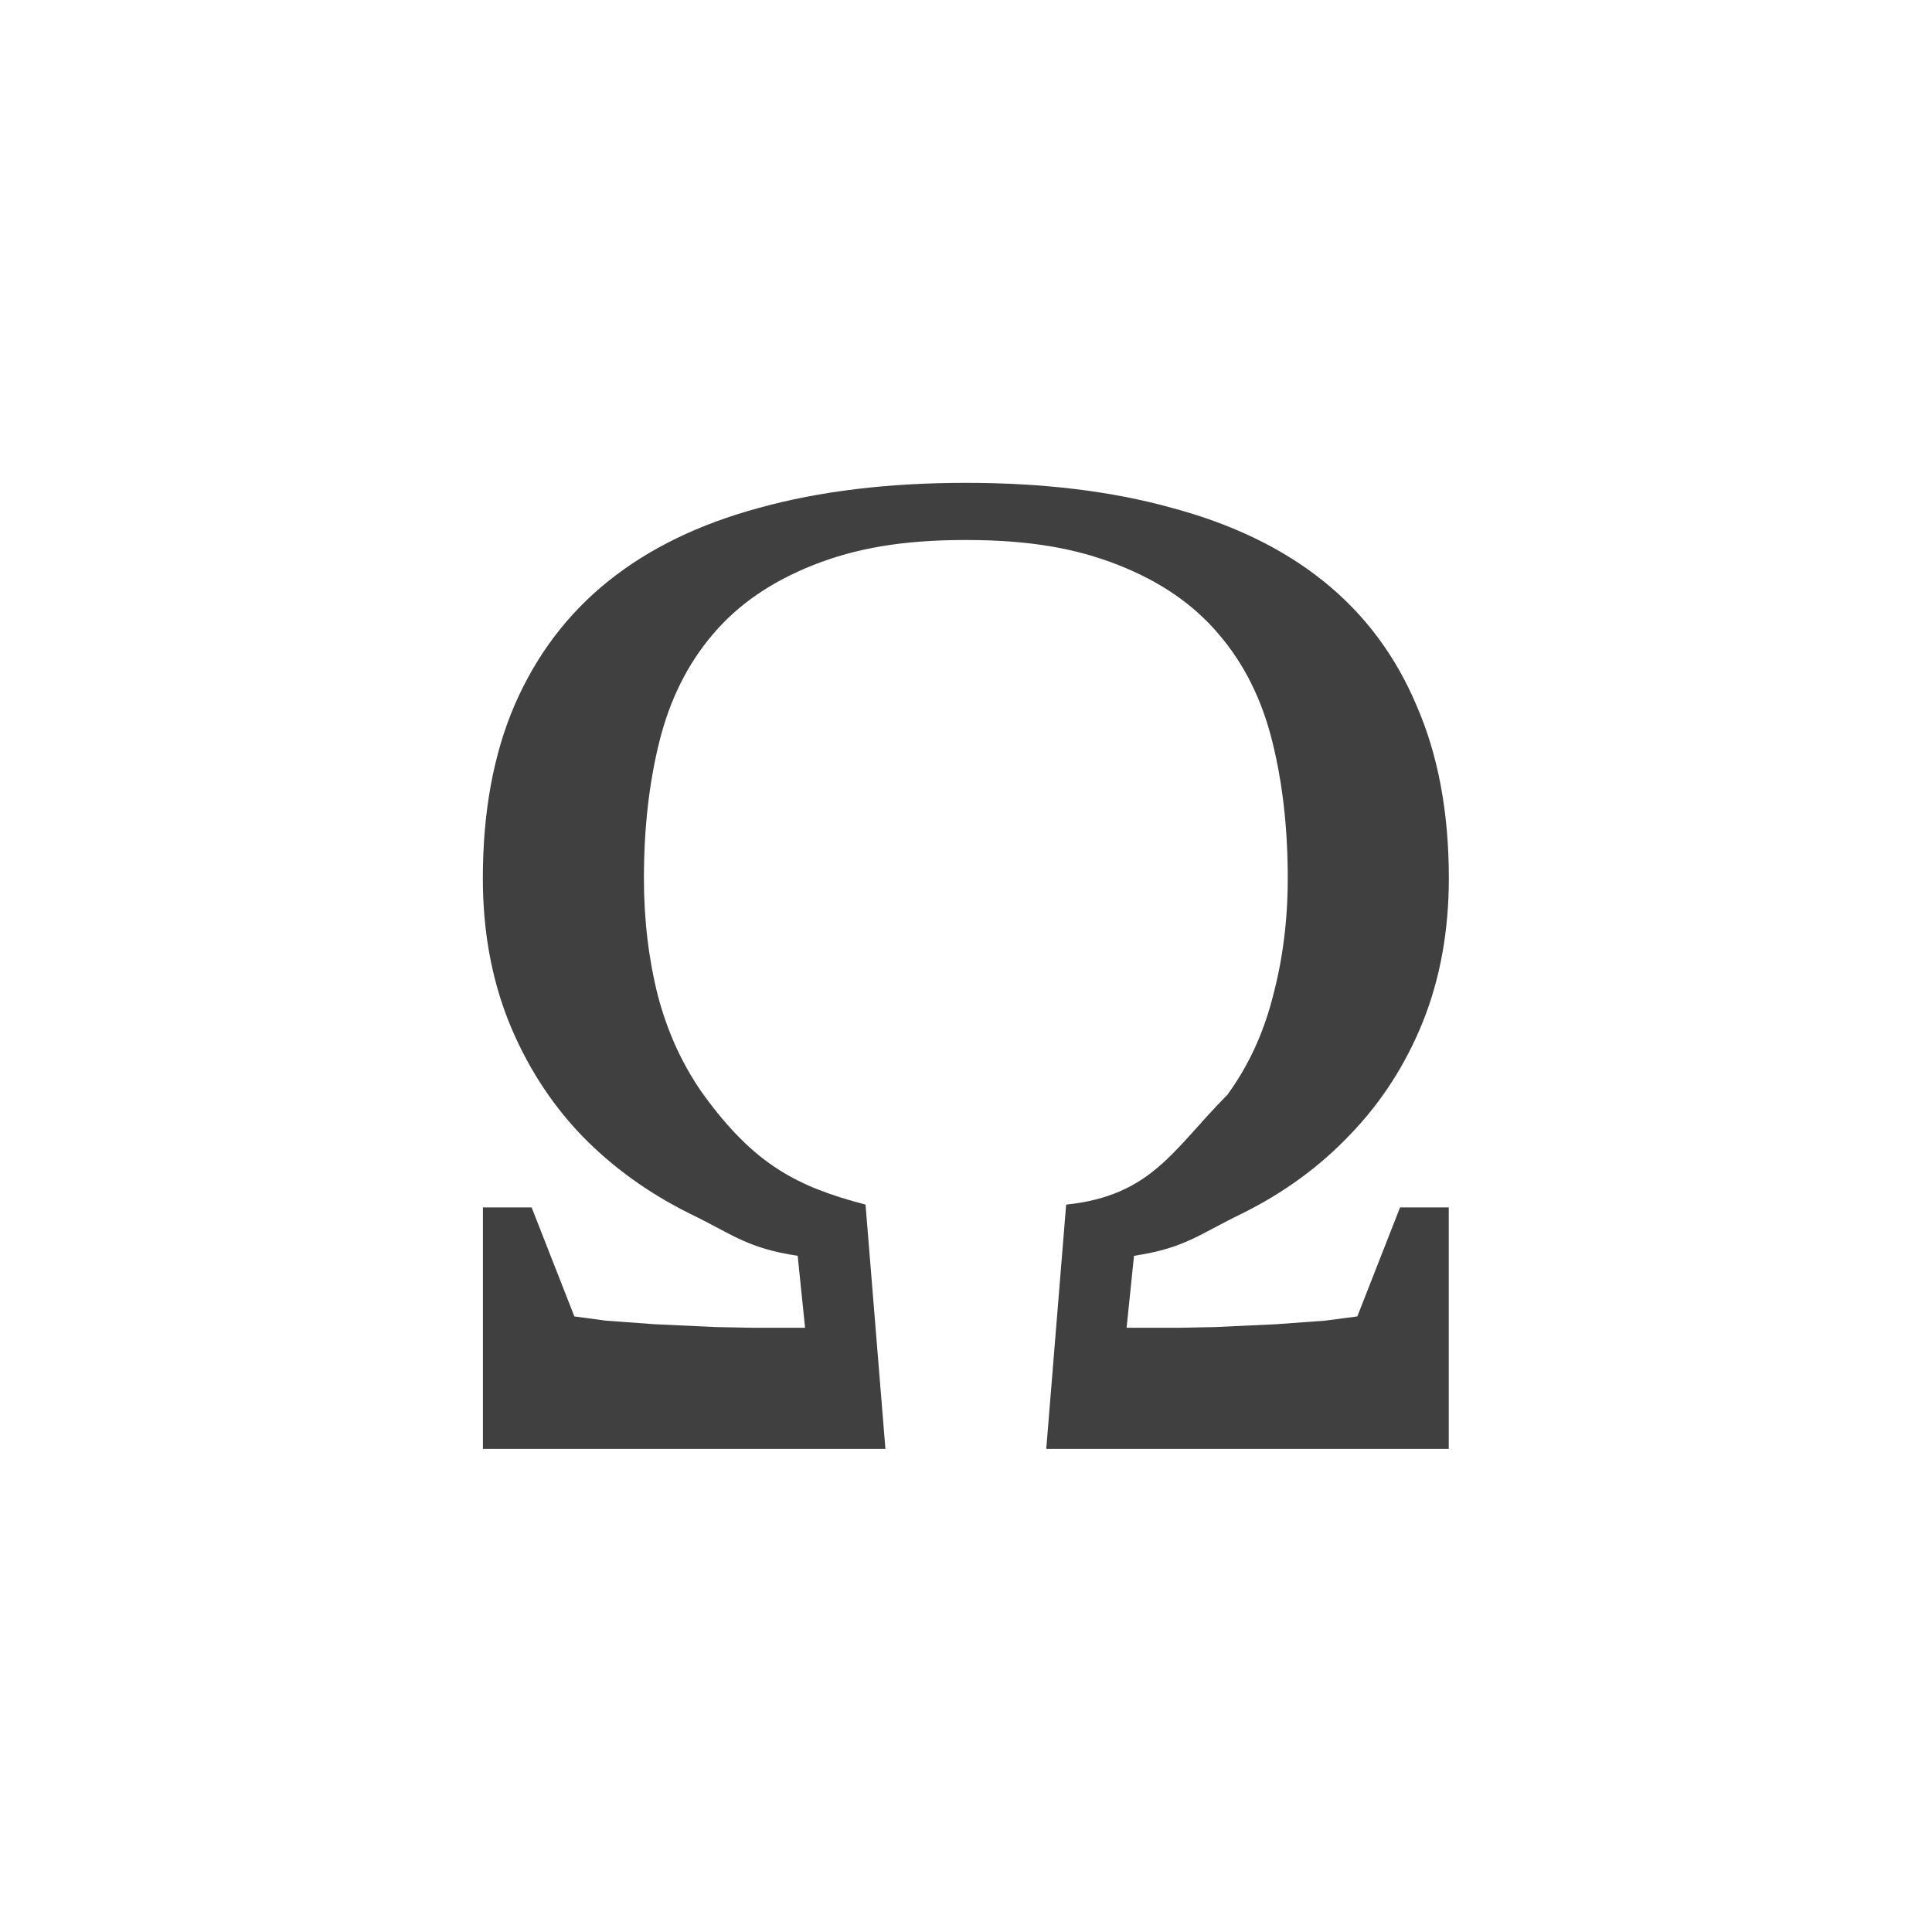
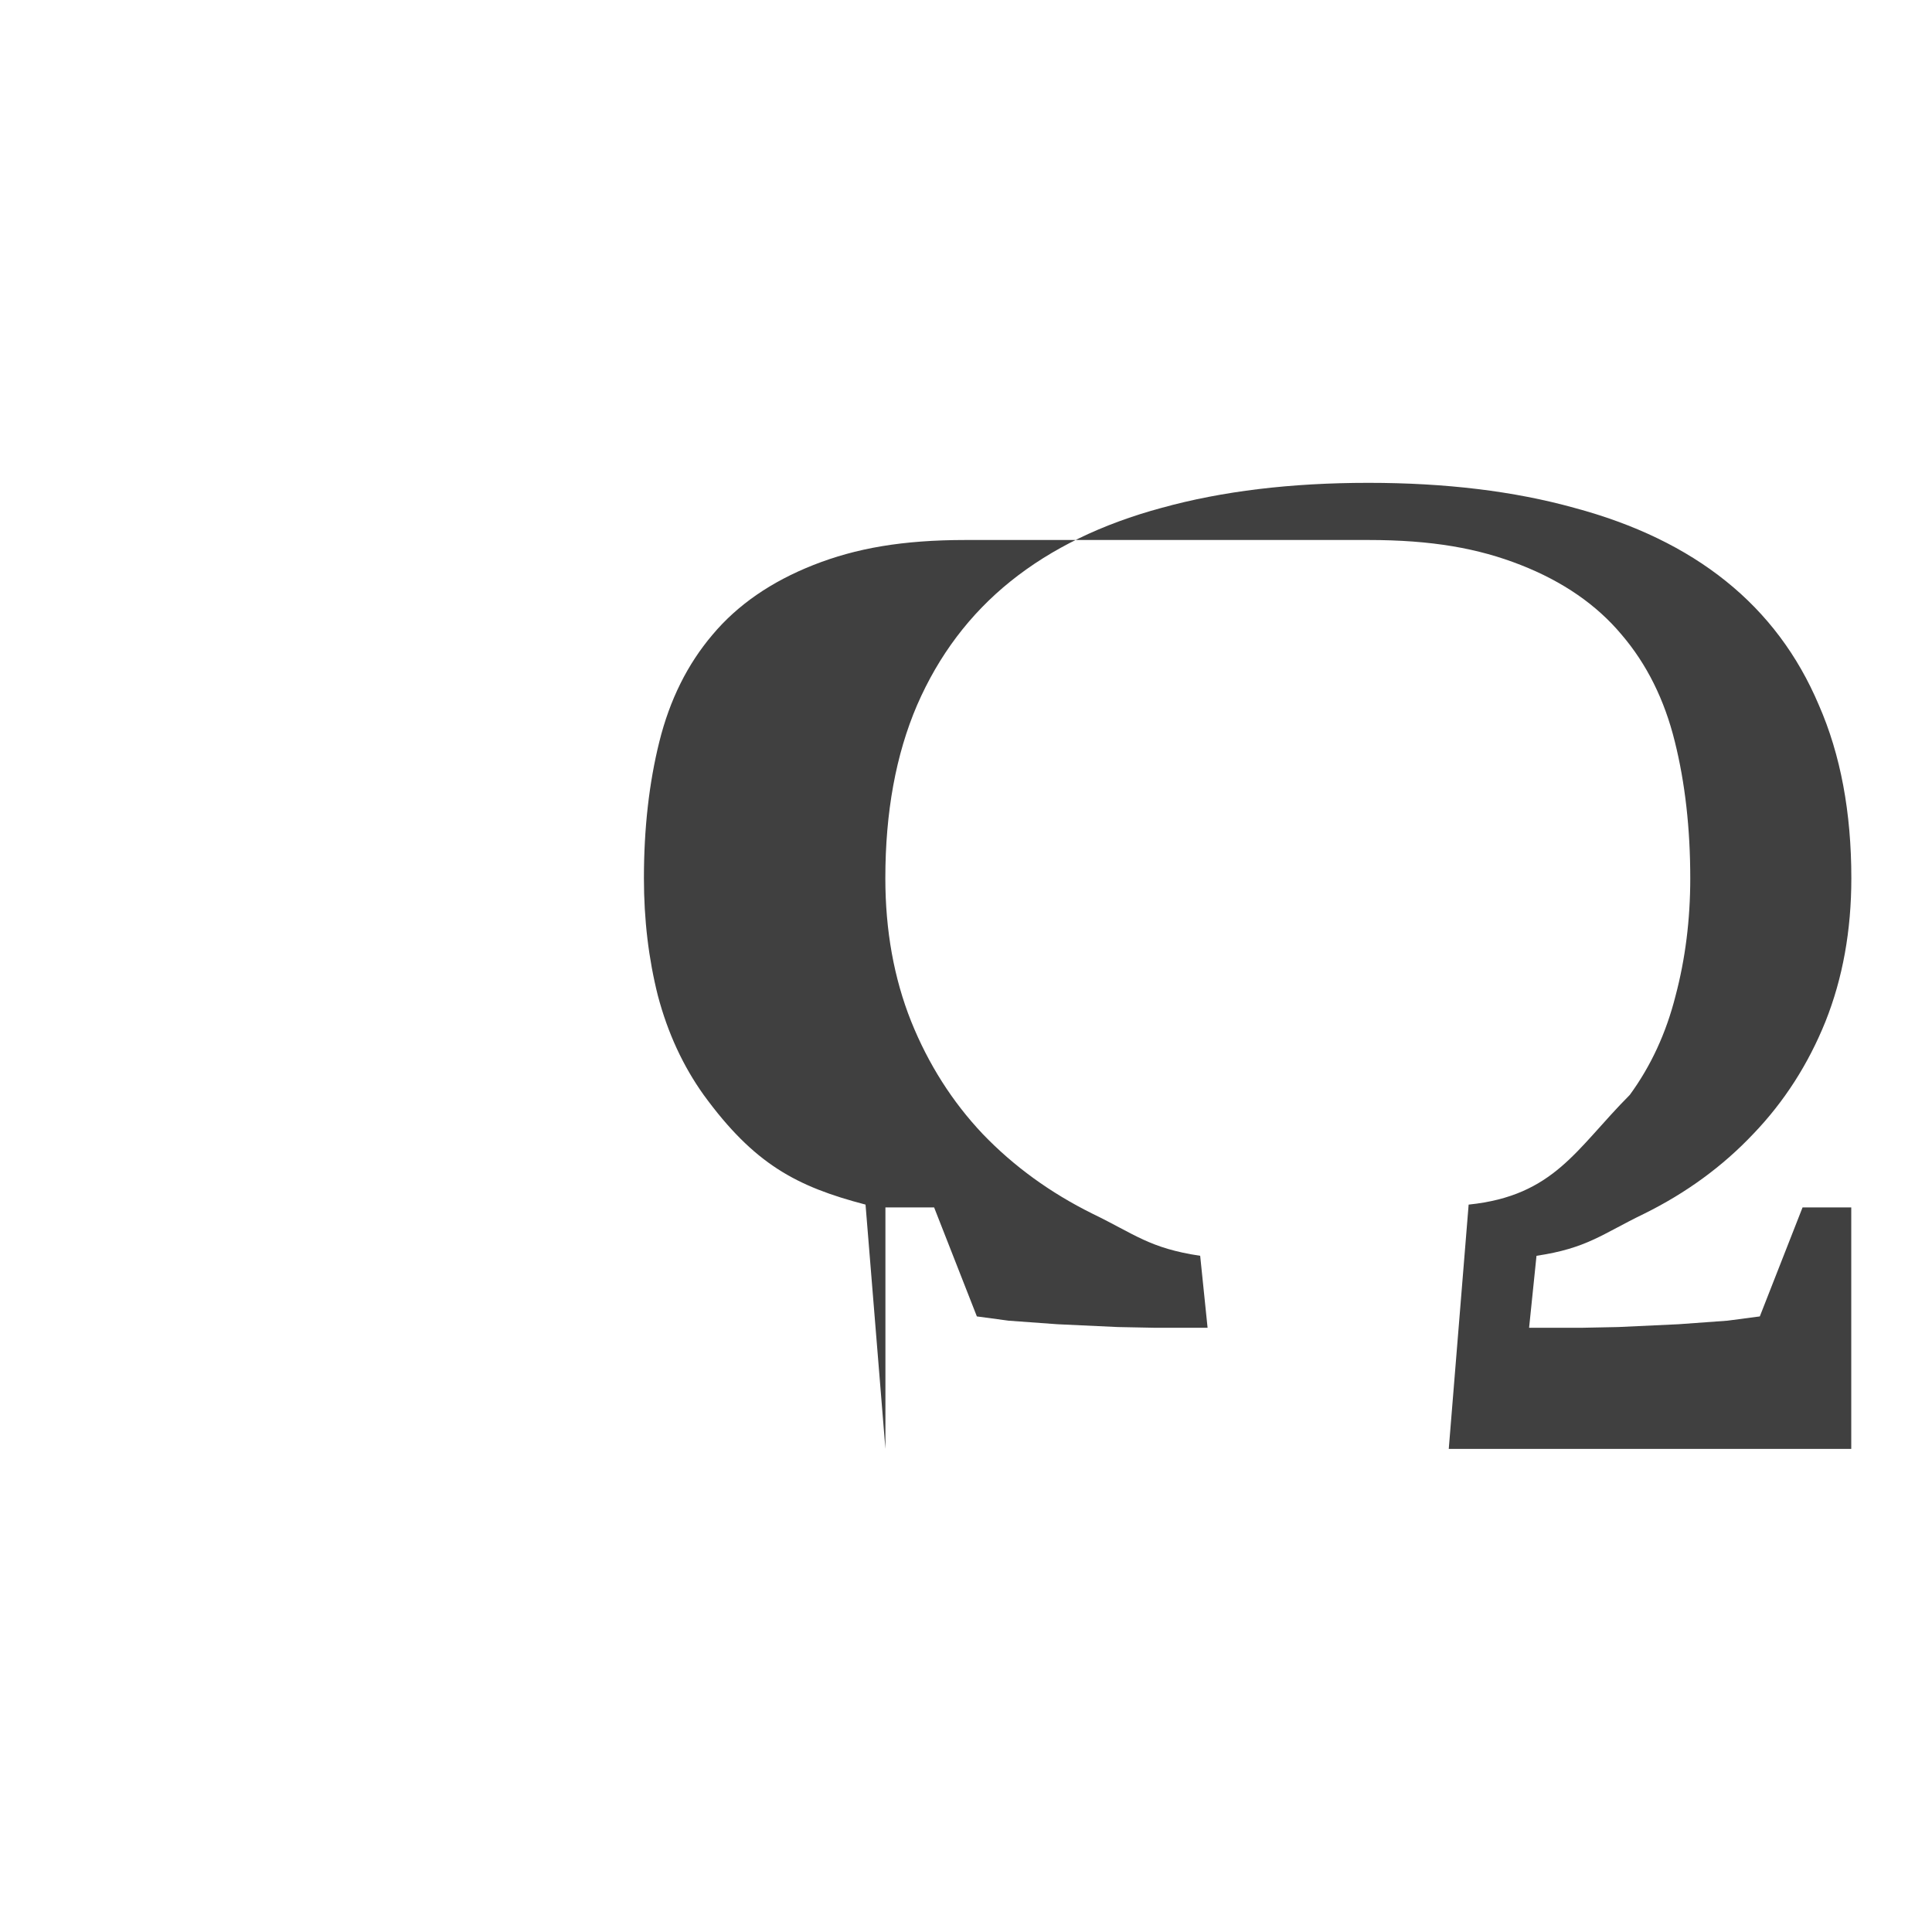
<svg xmlns="http://www.w3.org/2000/svg" width="24" height="24" viewBox="0 0 24 24">
  <g id="special-character" opacity=".75">
-     <path id="omega" d="M12 6.708c-.794 0-1.368.103-1.894.31-.525.207-.944.496-1.255.867-.311.366-.531.808-.66 1.327-.128.513-.192 1.08-.192 1.699 0 .513.058 1 .174 1.46.122.46.311.87.568 1.23.629.863 1.155 1.139 2.011 1.363l.247 3.035h-5v-3h.605l.531 1.354.394.053.605.044.751.035.456.009h.66l-.092-.894c-.629-.094-.811-.268-1.336-.522-.525-.26-.98-.59-1.365-.991-.379-.401-.675-.867-.889-1.398-.214-.537-.321-1.13-.321-1.779 0-.82.131-1.537.394-2.15.269-.619.656-1.133 1.163-1.54.507-.407 1.133-.711 1.878-.912.745-.206 1.6-.31 2.565-.31.959 0 1.811.103 2.556.31.751.201 1.38.504 1.887.912.507.407.892.92 1.154 1.54.269.614.403 1.33.403 2.15 0 .649-.107 1.242-.321 1.779-.214.531-.513.997-.898 1.398-.379.401-.831.732-1.356.991-.525.254-.707.428-1.336.522l-.092.894h.66l.447-.009.751-.035.605-.044.403-.053.531-1.354h.605v3h-5l.247-3.035c1.066-.11 1.337-.696 2.002-1.363.263-.36.452-.77.568-1.23.122-.46.183-.947.183-1.46 0-.619-.064-1.186-.192-1.699-.128-.519-.348-.962-.66-1.327-.311-.372-.73-.661-1.255-.867-.525-.206-1.1-.31-1.894-.31" />
+     <path id="omega" d="M12 6.708c-.794 0-1.368.103-1.894.31-.525.207-.944.496-1.255.867-.311.366-.531.808-.66 1.327-.128.513-.192 1.08-.192 1.699 0 .513.058 1 .174 1.46.122.46.311.87.568 1.23.629.863 1.155 1.139 2.011 1.363l.247 3.035v-3h.605l.531 1.354.394.053.605.044.751.035.456.009h.66l-.092-.894c-.629-.094-.811-.268-1.336-.522-.525-.26-.98-.59-1.365-.991-.379-.401-.675-.867-.889-1.398-.214-.537-.321-1.13-.321-1.779 0-.82.131-1.537.394-2.15.269-.619.656-1.133 1.163-1.54.507-.407 1.133-.711 1.878-.912.745-.206 1.6-.31 2.565-.31.959 0 1.811.103 2.556.31.751.201 1.38.504 1.887.912.507.407.892.92 1.154 1.54.269.614.403 1.33.403 2.15 0 .649-.107 1.242-.321 1.779-.214.531-.513.997-.898 1.398-.379.401-.831.732-1.356.991-.525.254-.707.428-1.336.522l-.092.894h.66l.447-.009.751-.035.605-.044.403-.053.531-1.354h.605v3h-5l.247-3.035c1.066-.11 1.337-.696 2.002-1.363.263-.36.452-.77.568-1.23.122-.46.183-.947.183-1.46 0-.619-.064-1.186-.192-1.699-.128-.519-.348-.962-.66-1.327-.311-.372-.73-.661-1.255-.867-.525-.206-1.1-.31-1.894-.31" />
  </g>
</svg>